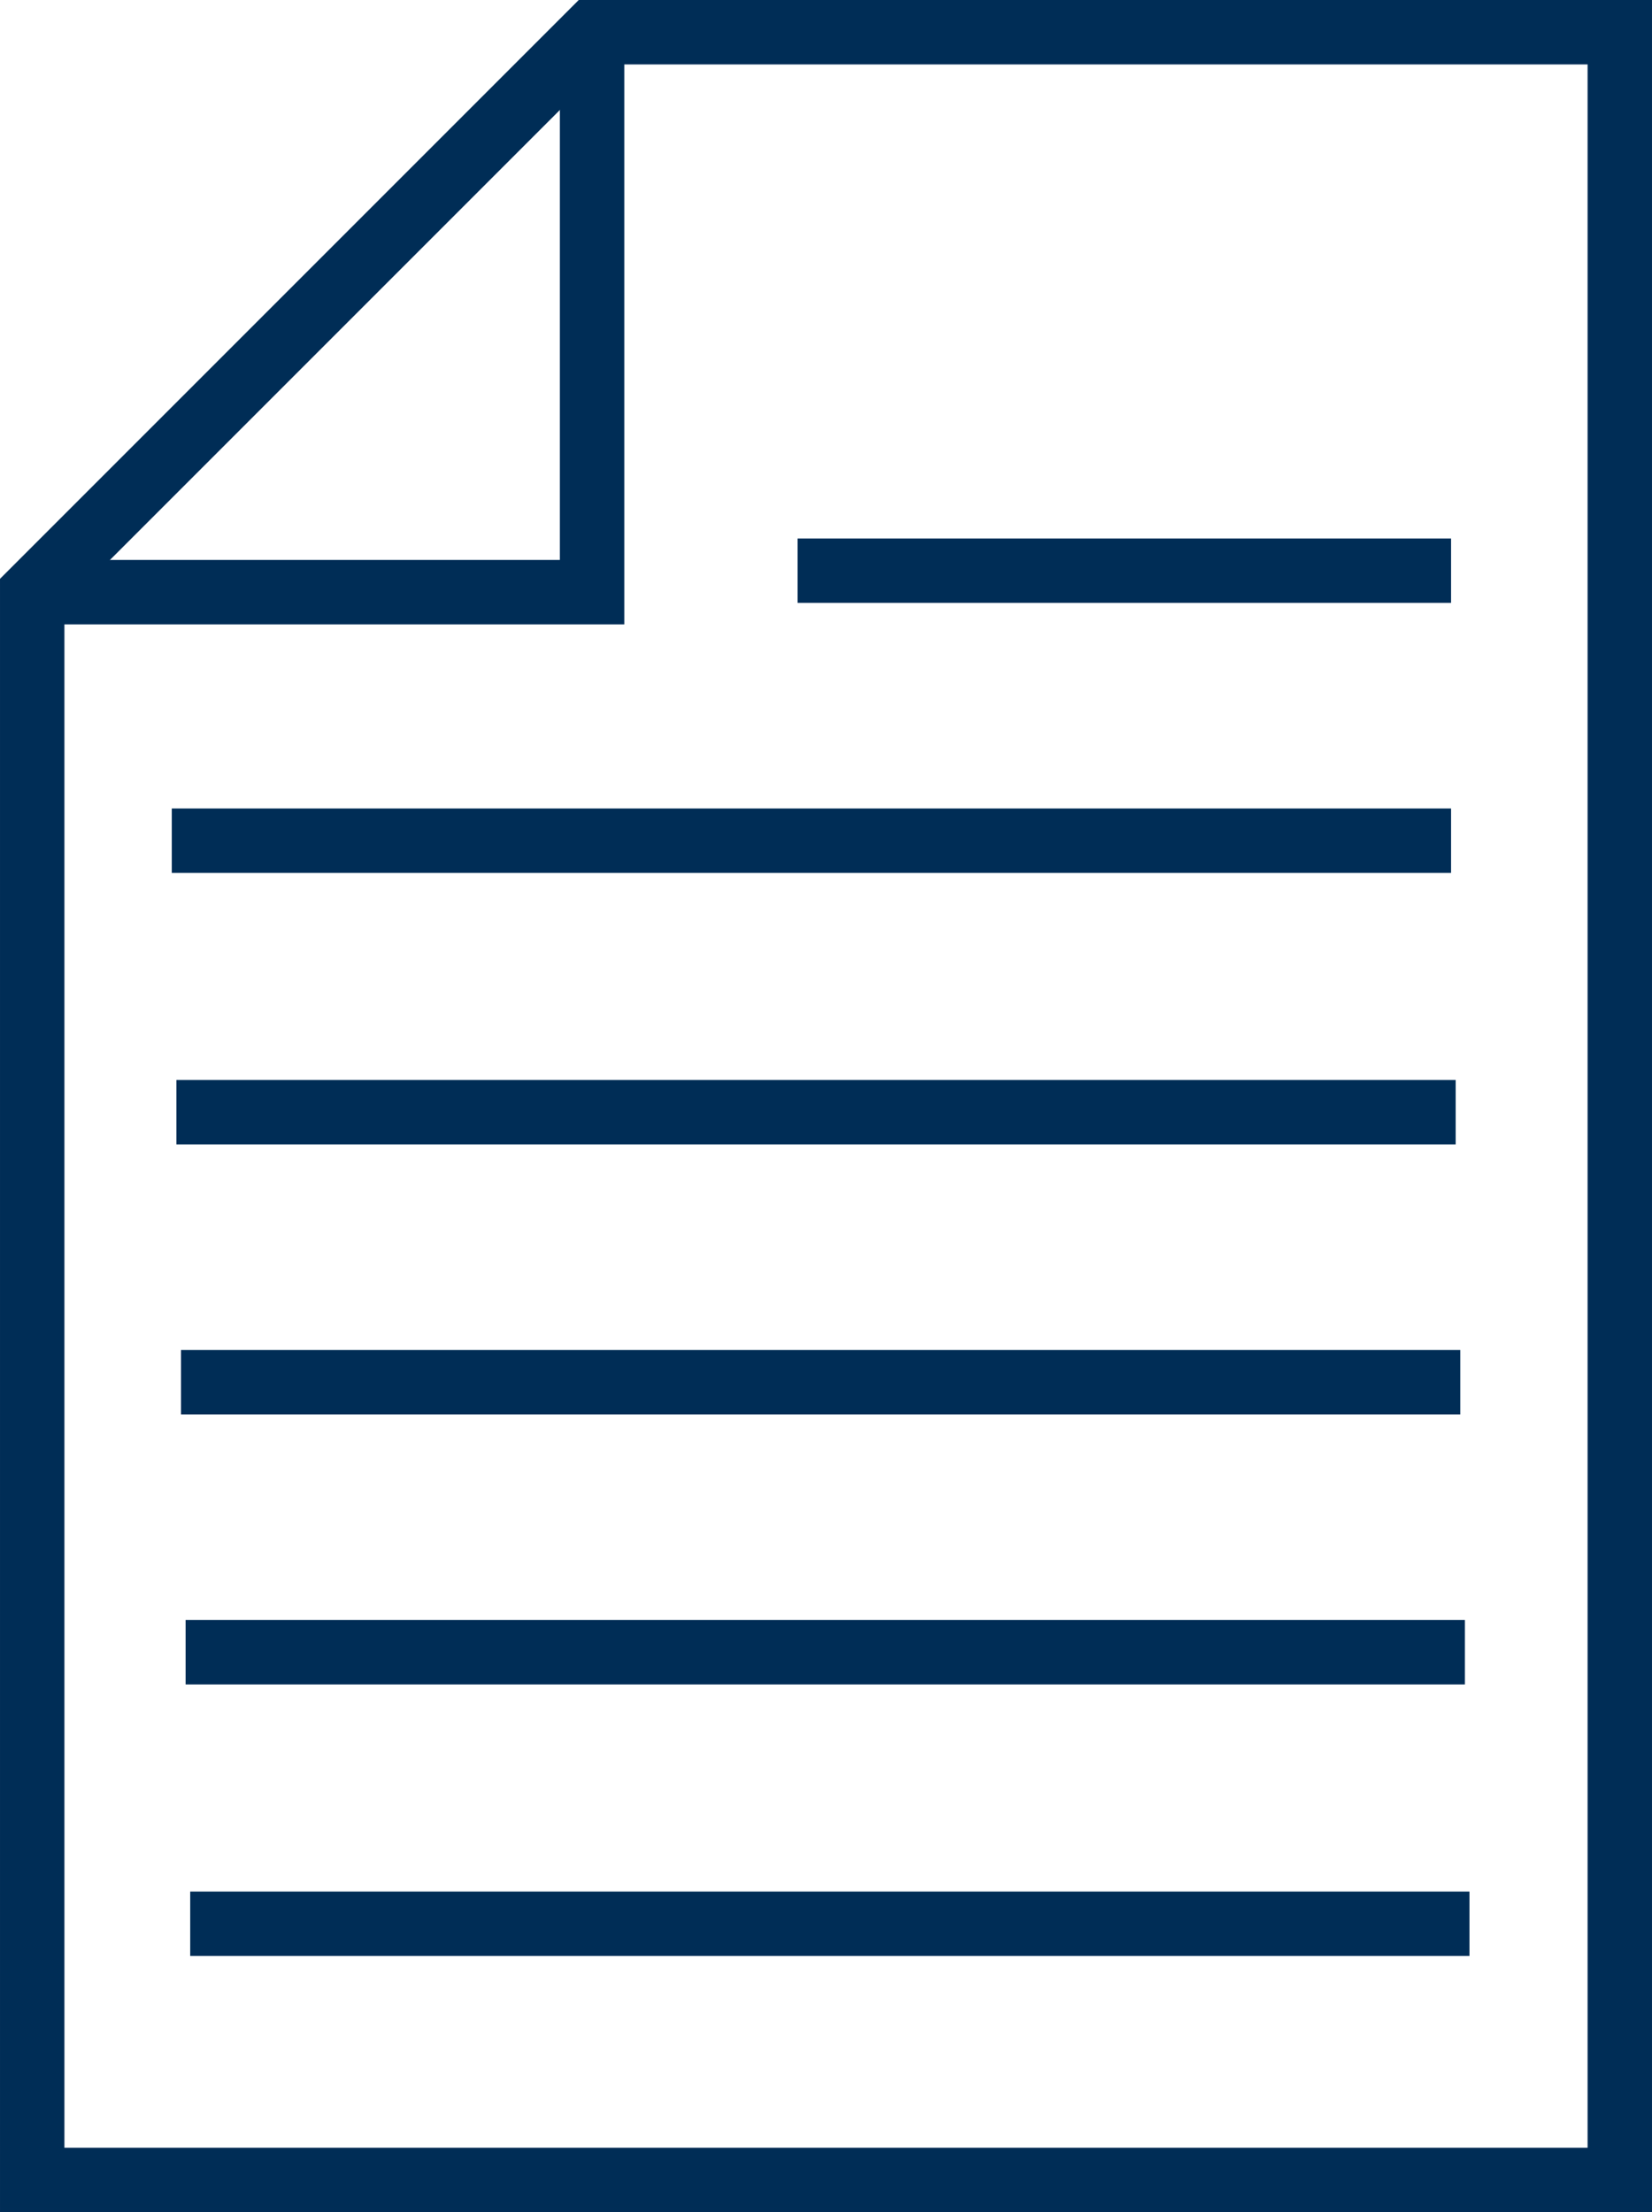
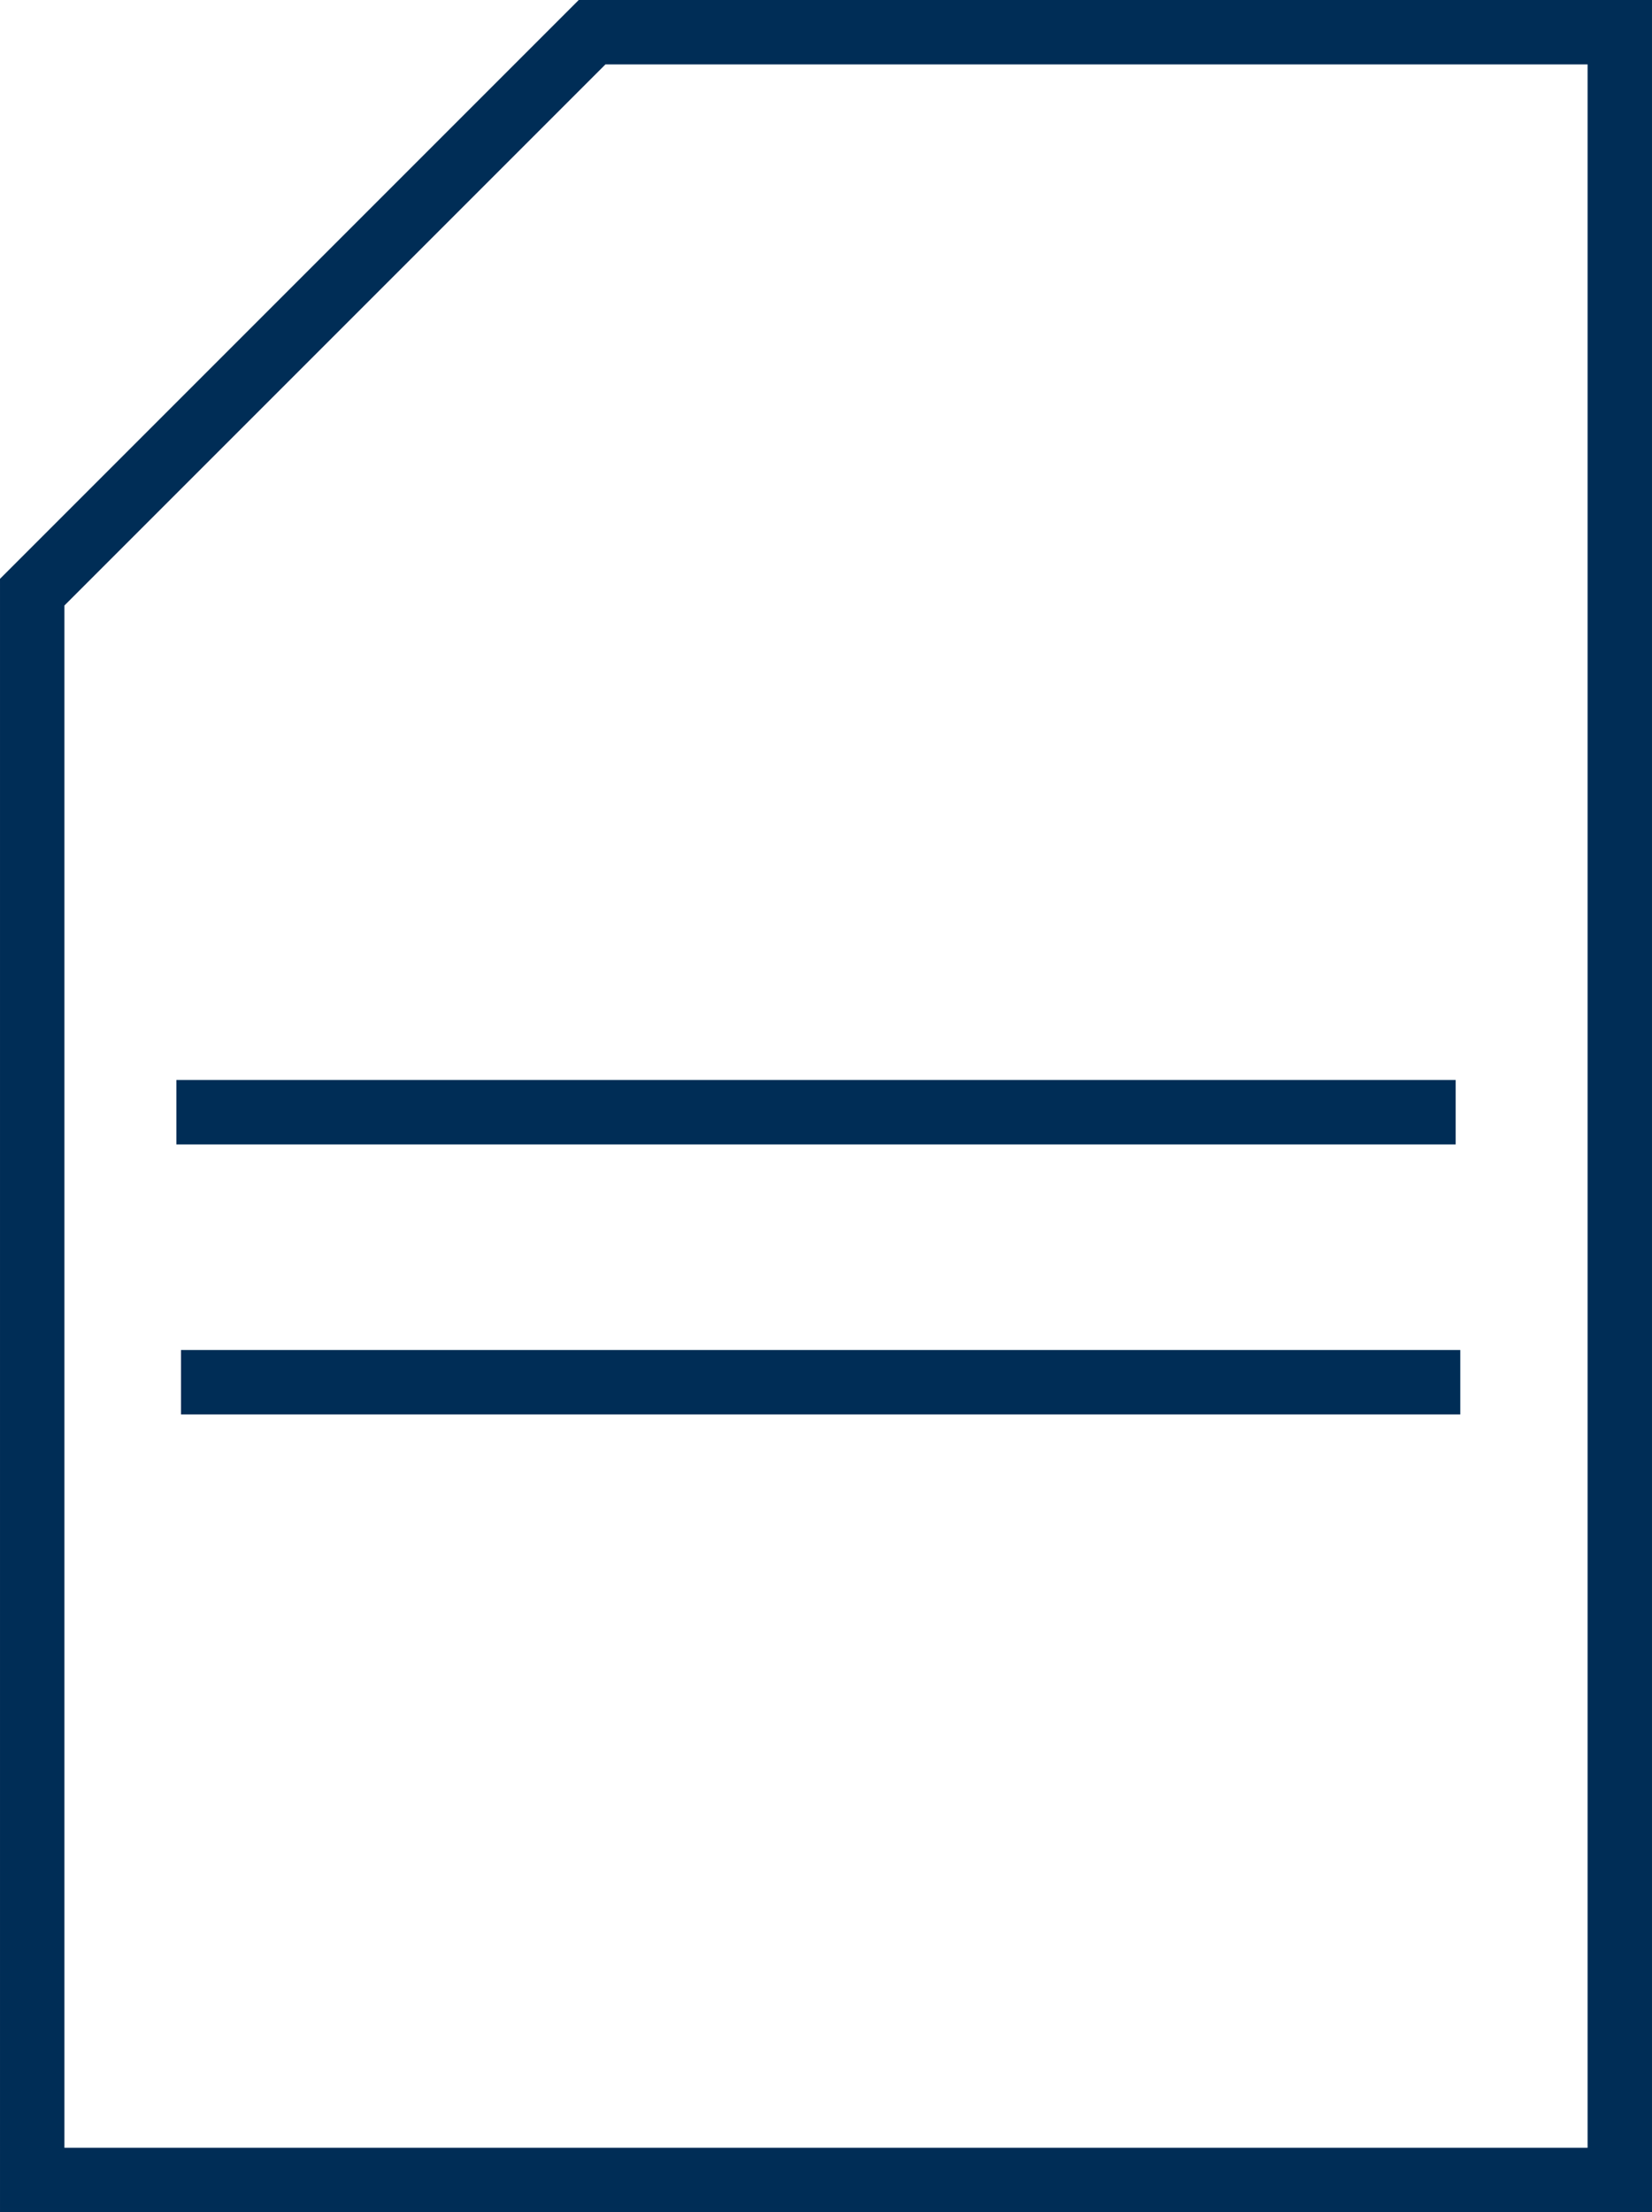
<svg xmlns="http://www.w3.org/2000/svg" version="1.1" id="Layer_1" x="0px" y="0px" viewBox="0 0 107.7 144.2" style="enable-background:new 0 0 107.7 144.2;" xml:space="preserve">
  <style type="text/css">
	.st0{fill:none;stroke:#002D56;stroke-width:4.199;stroke-miterlimit:10;}
</style>
  <g id="XMLID_9335_">
    <g id="XMLID_9336_">
      <polygon id="XMLID_9341_" class="st0" points="105.6,142.1 2.1,142.1 2.1,38.6 38.6,2.1 105.6,2.1   " />
-       <polyline id="XMLID_9340_" class="st0" points="2.1,38.6 38.6,38.6 38.6,2.1   " />
    </g>
  </g>
-   <line class="st0" x1="52" y1="37.2" x2="94.6" y2="37.2" />
-   <line class="st0" x1="11.2" y1="54.8" x2="94.6" y2="54.8" />
  <line class="st0" x1="11.5" y1="72.5" x2="94.9" y2="72.5" />
  <line class="st0" x1="11.8" y1="90.1" x2="95.2" y2="90.1" />
-   <line class="st0" x1="12.1" y1="107.7" x2="95.5" y2="107.7" />
-   <line class="st0" x1="12.4" y1="125.4" x2="95.8" y2="125.4" />
</svg>